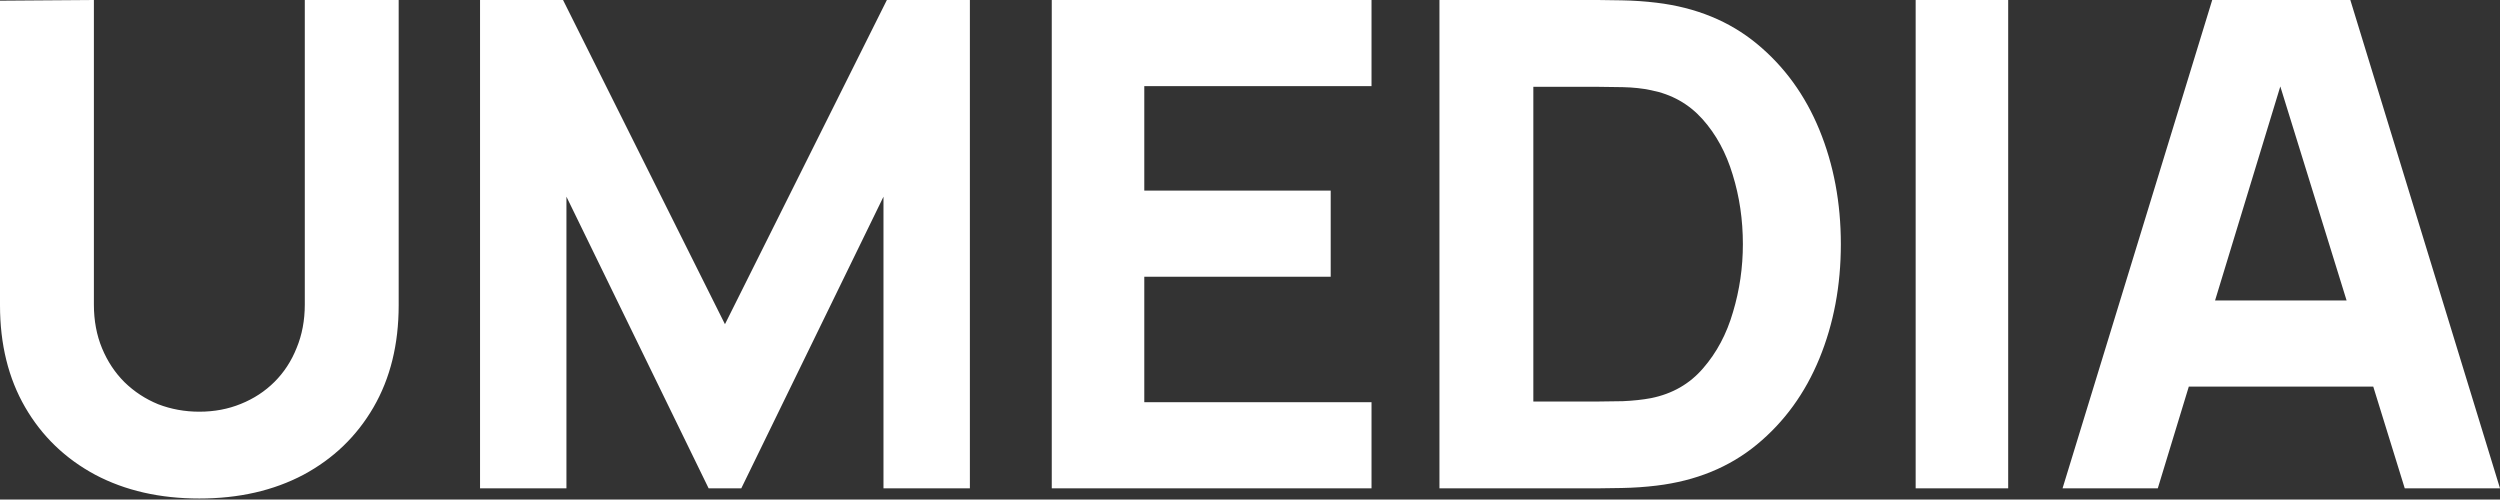
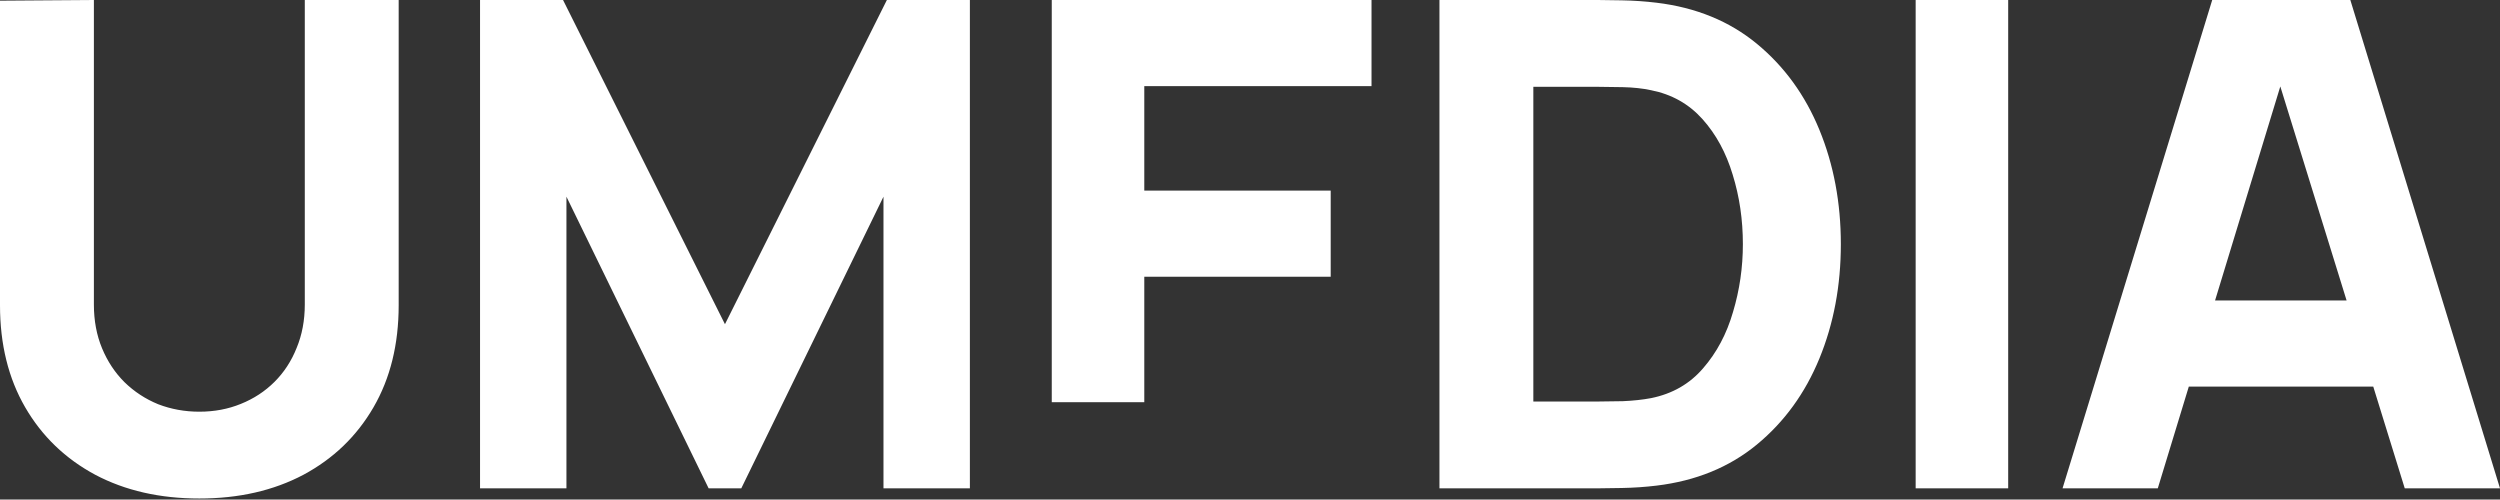
<svg xmlns="http://www.w3.org/2000/svg" width="1116" height="223" viewBox="0 0 1116 223" fill="none">
  <rect x="0" y="0" width="1116" height="223" fill="#333333" stroke="none" />
-   <path d="M177.97 136.246C177.97 153.706 174.225 168.894 166.733 181.812C159.242 194.731 148.814 204.773 135.451 211.938C122.088 219.003 106.6 222.535 88.985 222.535C71.371 222.535 55.882 219.003 42.519 211.938C29.156 204.773 18.729 194.731 11.237 181.812C3.746 168.894 0 153.706 0 136.246V0.303L41.911 0V135.943C41.911 143.109 43.126 149.618 45.556 155.472C47.985 161.325 51.326 166.372 55.578 170.61C59.931 174.849 64.942 178.129 70.611 180.45C76.382 182.67 82.506 183.781 88.985 183.781C95.667 183.781 101.842 182.62 107.511 180.299C113.281 177.978 118.292 174.698 122.544 170.459C126.796 166.22 130.087 161.174 132.415 155.32C134.845 149.467 136.059 143.008 136.059 135.943V0H177.97V136.246ZM323.622 144.724L395.903 0H432.955V217.994H394.385V87.803L330.911 217.994H316.333L252.859 87.803V217.994H214.289V0H251.341L323.622 144.724ZM612.246 38.452H510.81V85.078H594.024V123.53H510.81V179.542H612.246V217.994H469.506V0H612.246V38.452ZM713.333 0C715.054 0 718.597 0.05 723.963 0.151C729.328 0.252 734.491 0.605 739.451 1.211C757.066 3.33 771.999 9.436 784.248 19.528C796.497 29.621 805.811 42.438 812.188 57.98C818.566 73.523 821.755 90.528 821.755 108.997C821.755 127.466 818.566 144.472 812.188 160.014C805.811 175.556 796.497 188.373 784.248 198.465C771.999 208.557 757.066 214.664 739.451 216.783C734.491 217.389 729.328 217.742 723.963 217.843C718.597 217.944 715.054 217.994 713.333 217.994H642.57V0H713.333ZM896.454 217.994H855.15V0H896.454V217.994ZM1116 217.994H1073.48L1059.42 172.578H977.083L963.237 217.994H920.719L987.533 0H1049.19L1116 217.994ZM684.481 179.239H713.333C716.066 179.239 719.761 179.189 724.418 179.088C729.075 178.886 733.277 178.432 737.022 177.726C746.538 175.808 754.282 171.367 760.255 164.403C766.329 157.44 770.784 149.063 773.618 139.273C776.554 129.484 778.021 119.392 778.021 108.997C778.021 98.097 776.504 87.752 773.467 77.963C770.531 68.173 766.025 59.898 759.951 53.136C753.877 46.374 746.234 42.085 737.022 40.269C733.277 39.461 729.075 39.007 724.418 38.906C719.761 38.805 716.066 38.755 713.333 38.755H684.481V179.239ZM988.806 134.127H1047.52L1017.93 38.584L988.806 134.127Z" fill="white" />
+   <path d="M177.97 136.246C177.97 153.706 174.225 168.894 166.733 181.812C159.242 194.731 148.814 204.773 135.451 211.938C122.088 219.003 106.6 222.535 88.985 222.535C71.371 222.535 55.882 219.003 42.519 211.938C29.156 204.773 18.729 194.731 11.237 181.812C3.746 168.894 0 153.706 0 136.246V0.303L41.911 0V135.943C41.911 143.109 43.126 149.618 45.556 155.472C47.985 161.325 51.326 166.372 55.578 170.61C59.931 174.849 64.942 178.129 70.611 180.45C76.382 182.67 82.506 183.781 88.985 183.781C95.667 183.781 101.842 182.62 107.511 180.299C113.281 177.978 118.292 174.698 122.544 170.459C126.796 166.22 130.087 161.174 132.415 155.32C134.845 149.467 136.059 143.008 136.059 135.943V0H177.97V136.246ZM323.622 144.724L395.903 0H432.955V217.994H394.385V87.803L330.911 217.994H316.333L252.859 87.803V217.994H214.289V0H251.341L323.622 144.724ZM612.246 38.452H510.81V85.078H594.024V123.53H510.81V179.542H612.246H469.506V0H612.246V38.452ZM713.333 0C715.054 0 718.597 0.05 723.963 0.151C729.328 0.252 734.491 0.605 739.451 1.211C757.066 3.33 771.999 9.436 784.248 19.528C796.497 29.621 805.811 42.438 812.188 57.98C818.566 73.523 821.755 90.528 821.755 108.997C821.755 127.466 818.566 144.472 812.188 160.014C805.811 175.556 796.497 188.373 784.248 198.465C771.999 208.557 757.066 214.664 739.451 216.783C734.491 217.389 729.328 217.742 723.963 217.843C718.597 217.944 715.054 217.994 713.333 217.994H642.57V0H713.333ZM896.454 217.994H855.15V0H896.454V217.994ZM1116 217.994H1073.48L1059.42 172.578H977.083L963.237 217.994H920.719L987.533 0H1049.19L1116 217.994ZM684.481 179.239H713.333C716.066 179.239 719.761 179.189 724.418 179.088C729.075 178.886 733.277 178.432 737.022 177.726C746.538 175.808 754.282 171.367 760.255 164.403C766.329 157.44 770.784 149.063 773.618 139.273C776.554 129.484 778.021 119.392 778.021 108.997C778.021 98.097 776.504 87.752 773.467 77.963C770.531 68.173 766.025 59.898 759.951 53.136C753.877 46.374 746.234 42.085 737.022 40.269C733.277 39.461 729.075 39.007 724.418 38.906C719.761 38.805 716.066 38.755 713.333 38.755H684.481V179.239ZM988.806 134.127H1047.52L1017.93 38.584L988.806 134.127Z" fill="white" />
</svg>